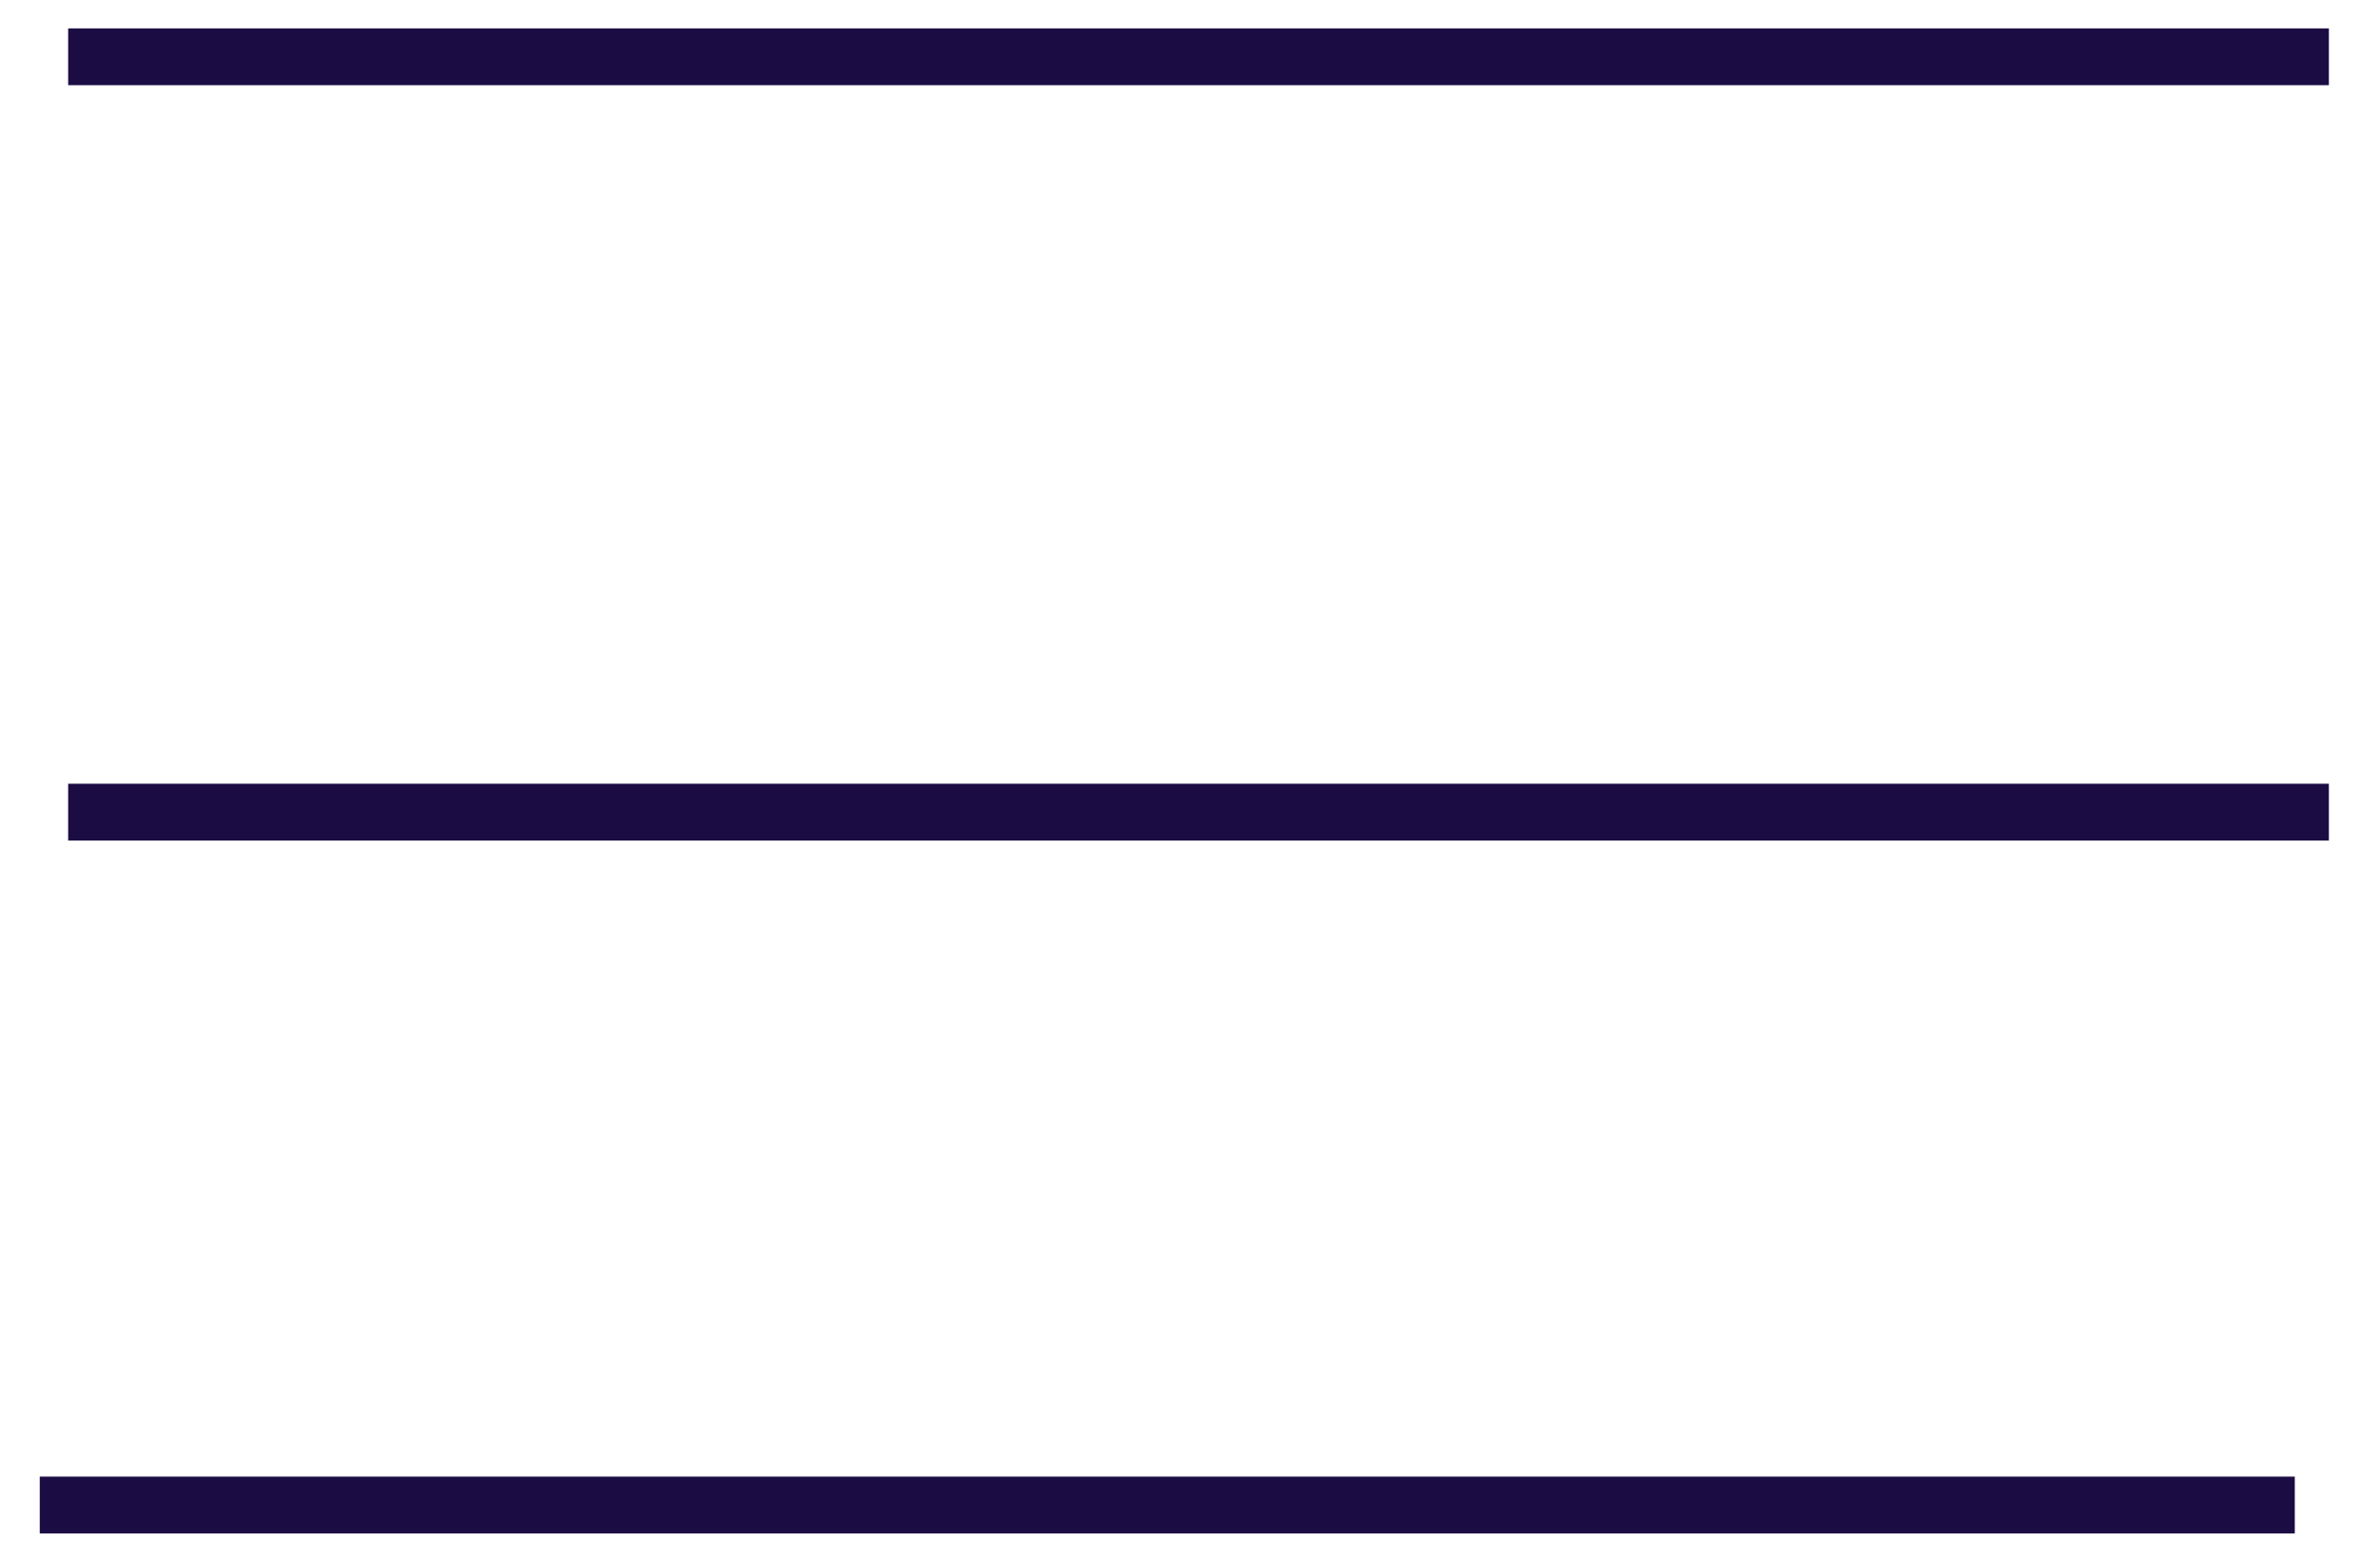
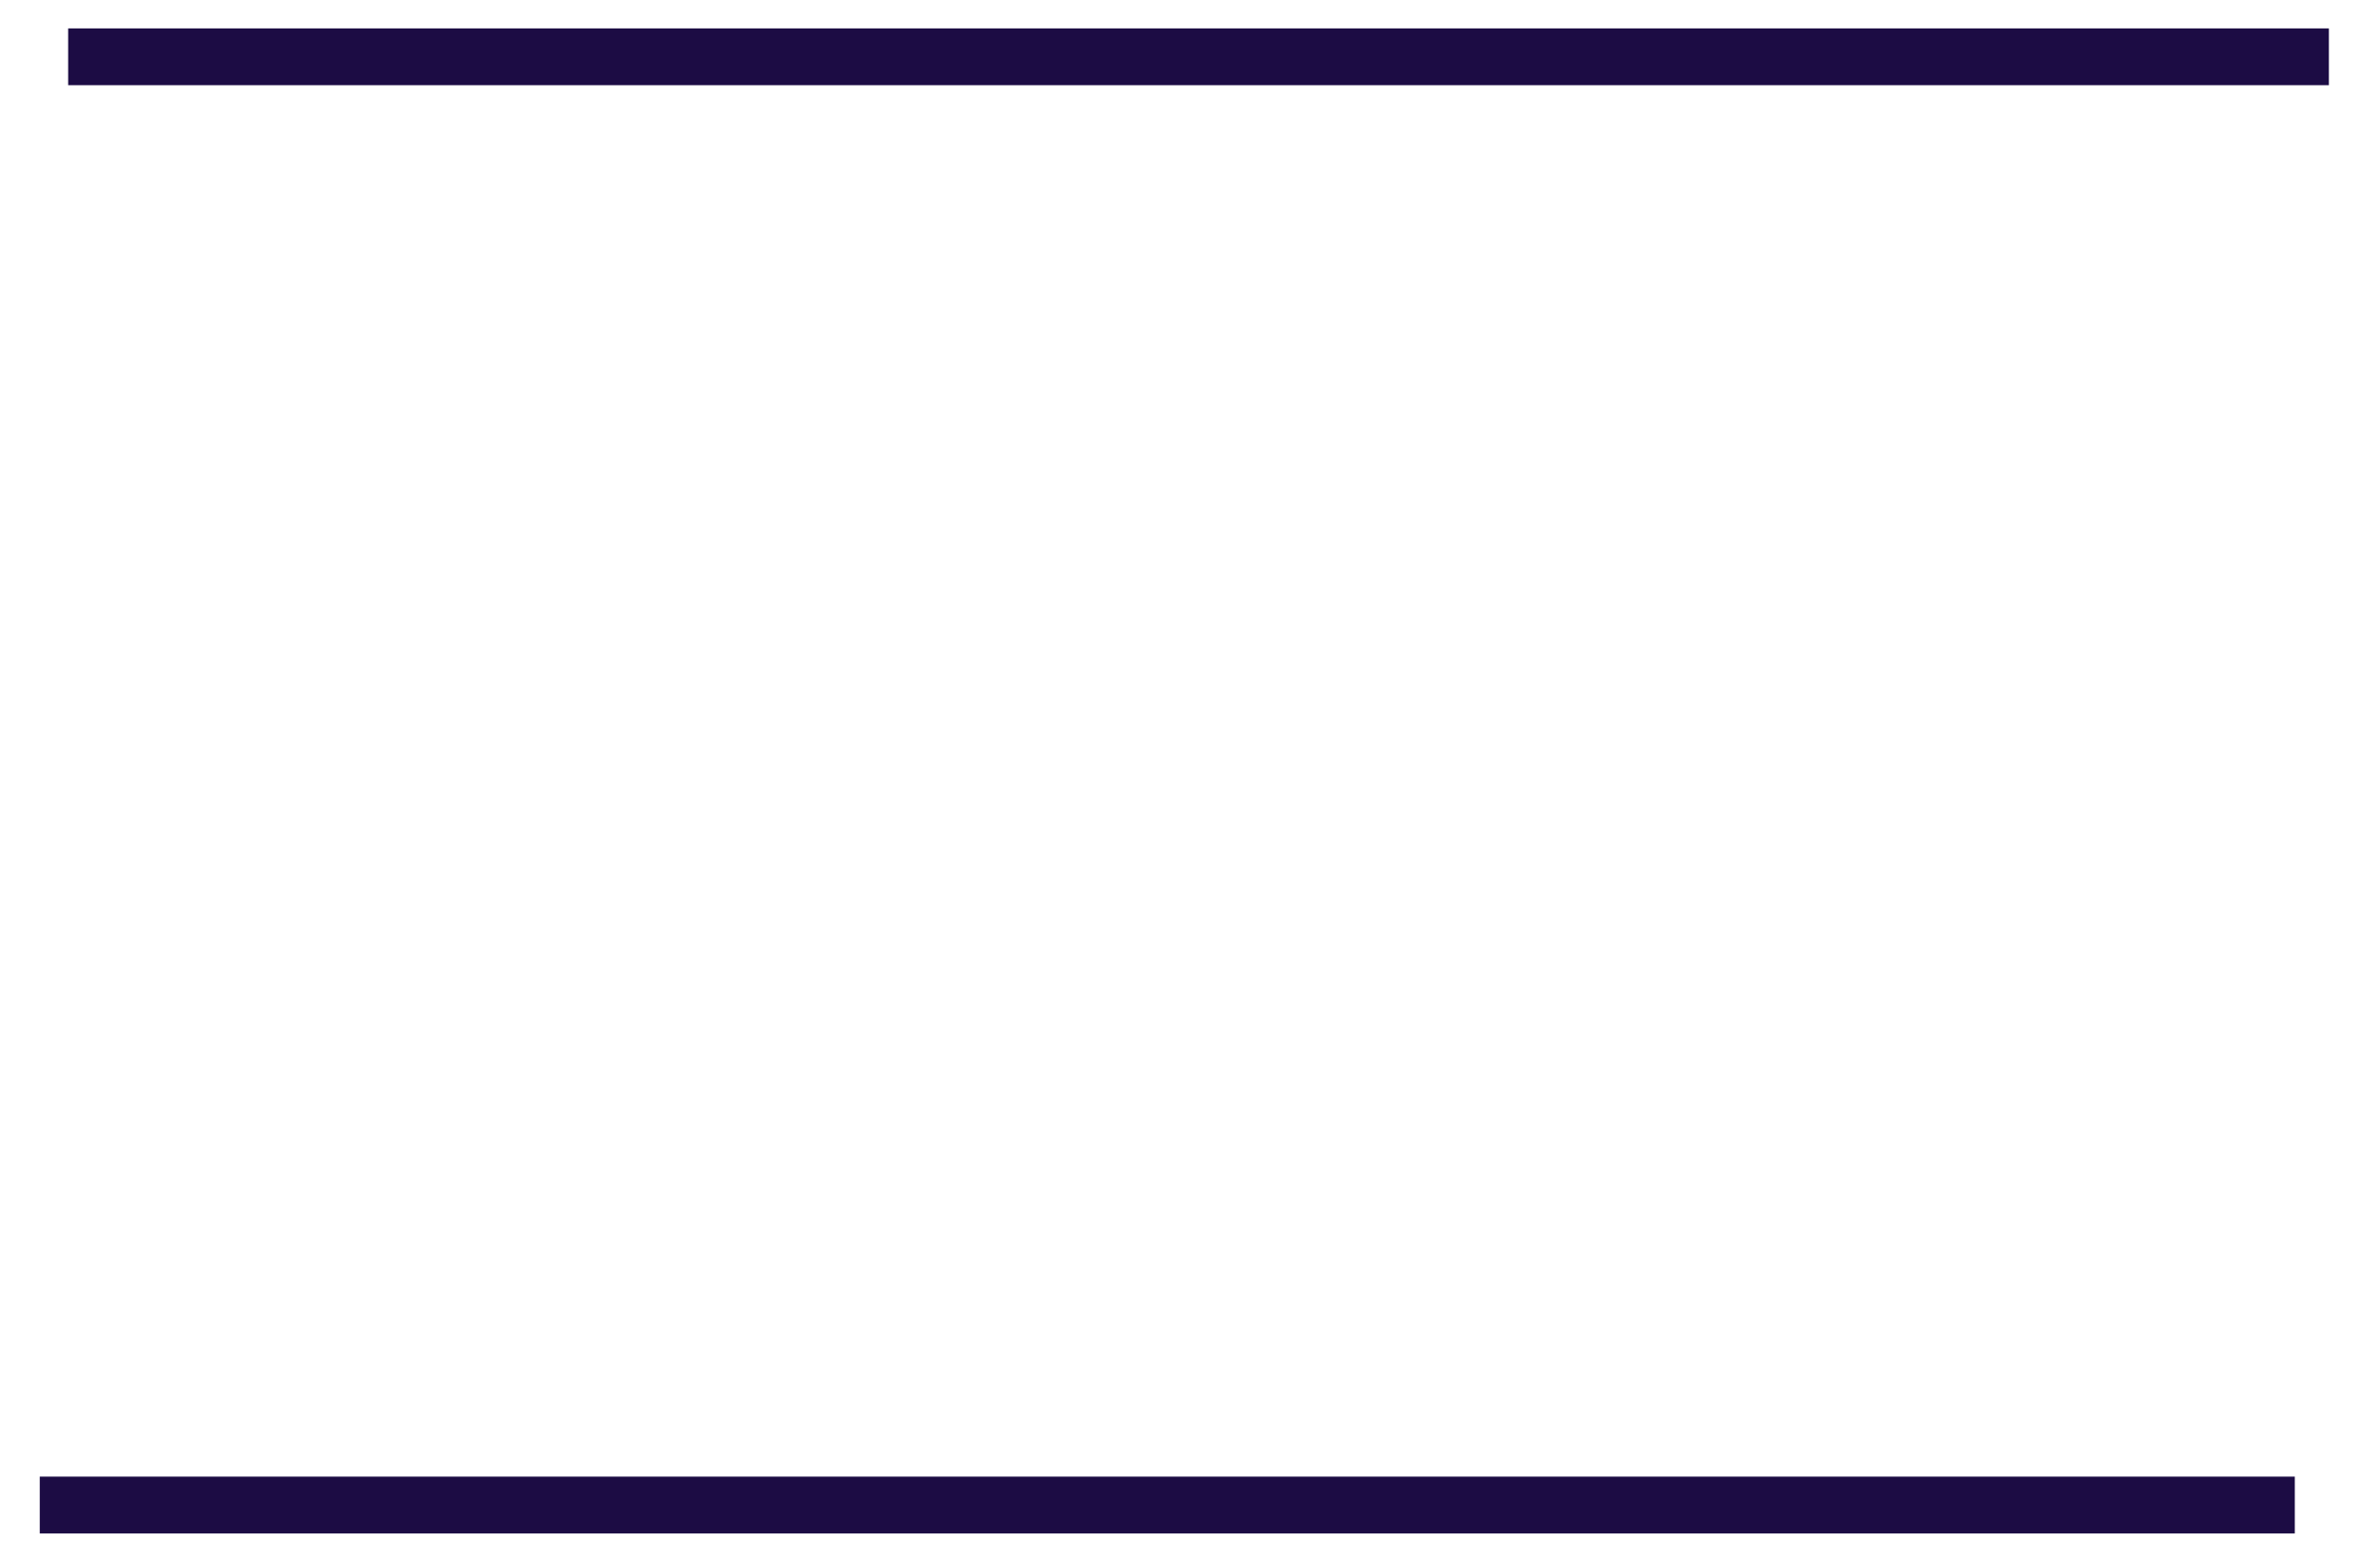
<svg xmlns="http://www.w3.org/2000/svg" version="1.1" id="Laag_1" x="0px" y="0px" viewBox="0 0 41.9 27.5" style="enable-background:new 0 0 41.9 27.5;" xml:space="preserve">
  <style type="text/css">
	.st0{fill:none;stroke:#1C0C44;}
</style>
  <line id="Line_1" class="st0" x1="1.2" y1="1" x2="41" y2="1" />
-   <line id="Line_2" class="st0" x1="1.2" y1="14.3" x2="41" y2="14.3" />
  <line id="Line_3" class="st0" x1="0.7" y1="26.5" x2="40.4" y2="26.5" />
</svg>